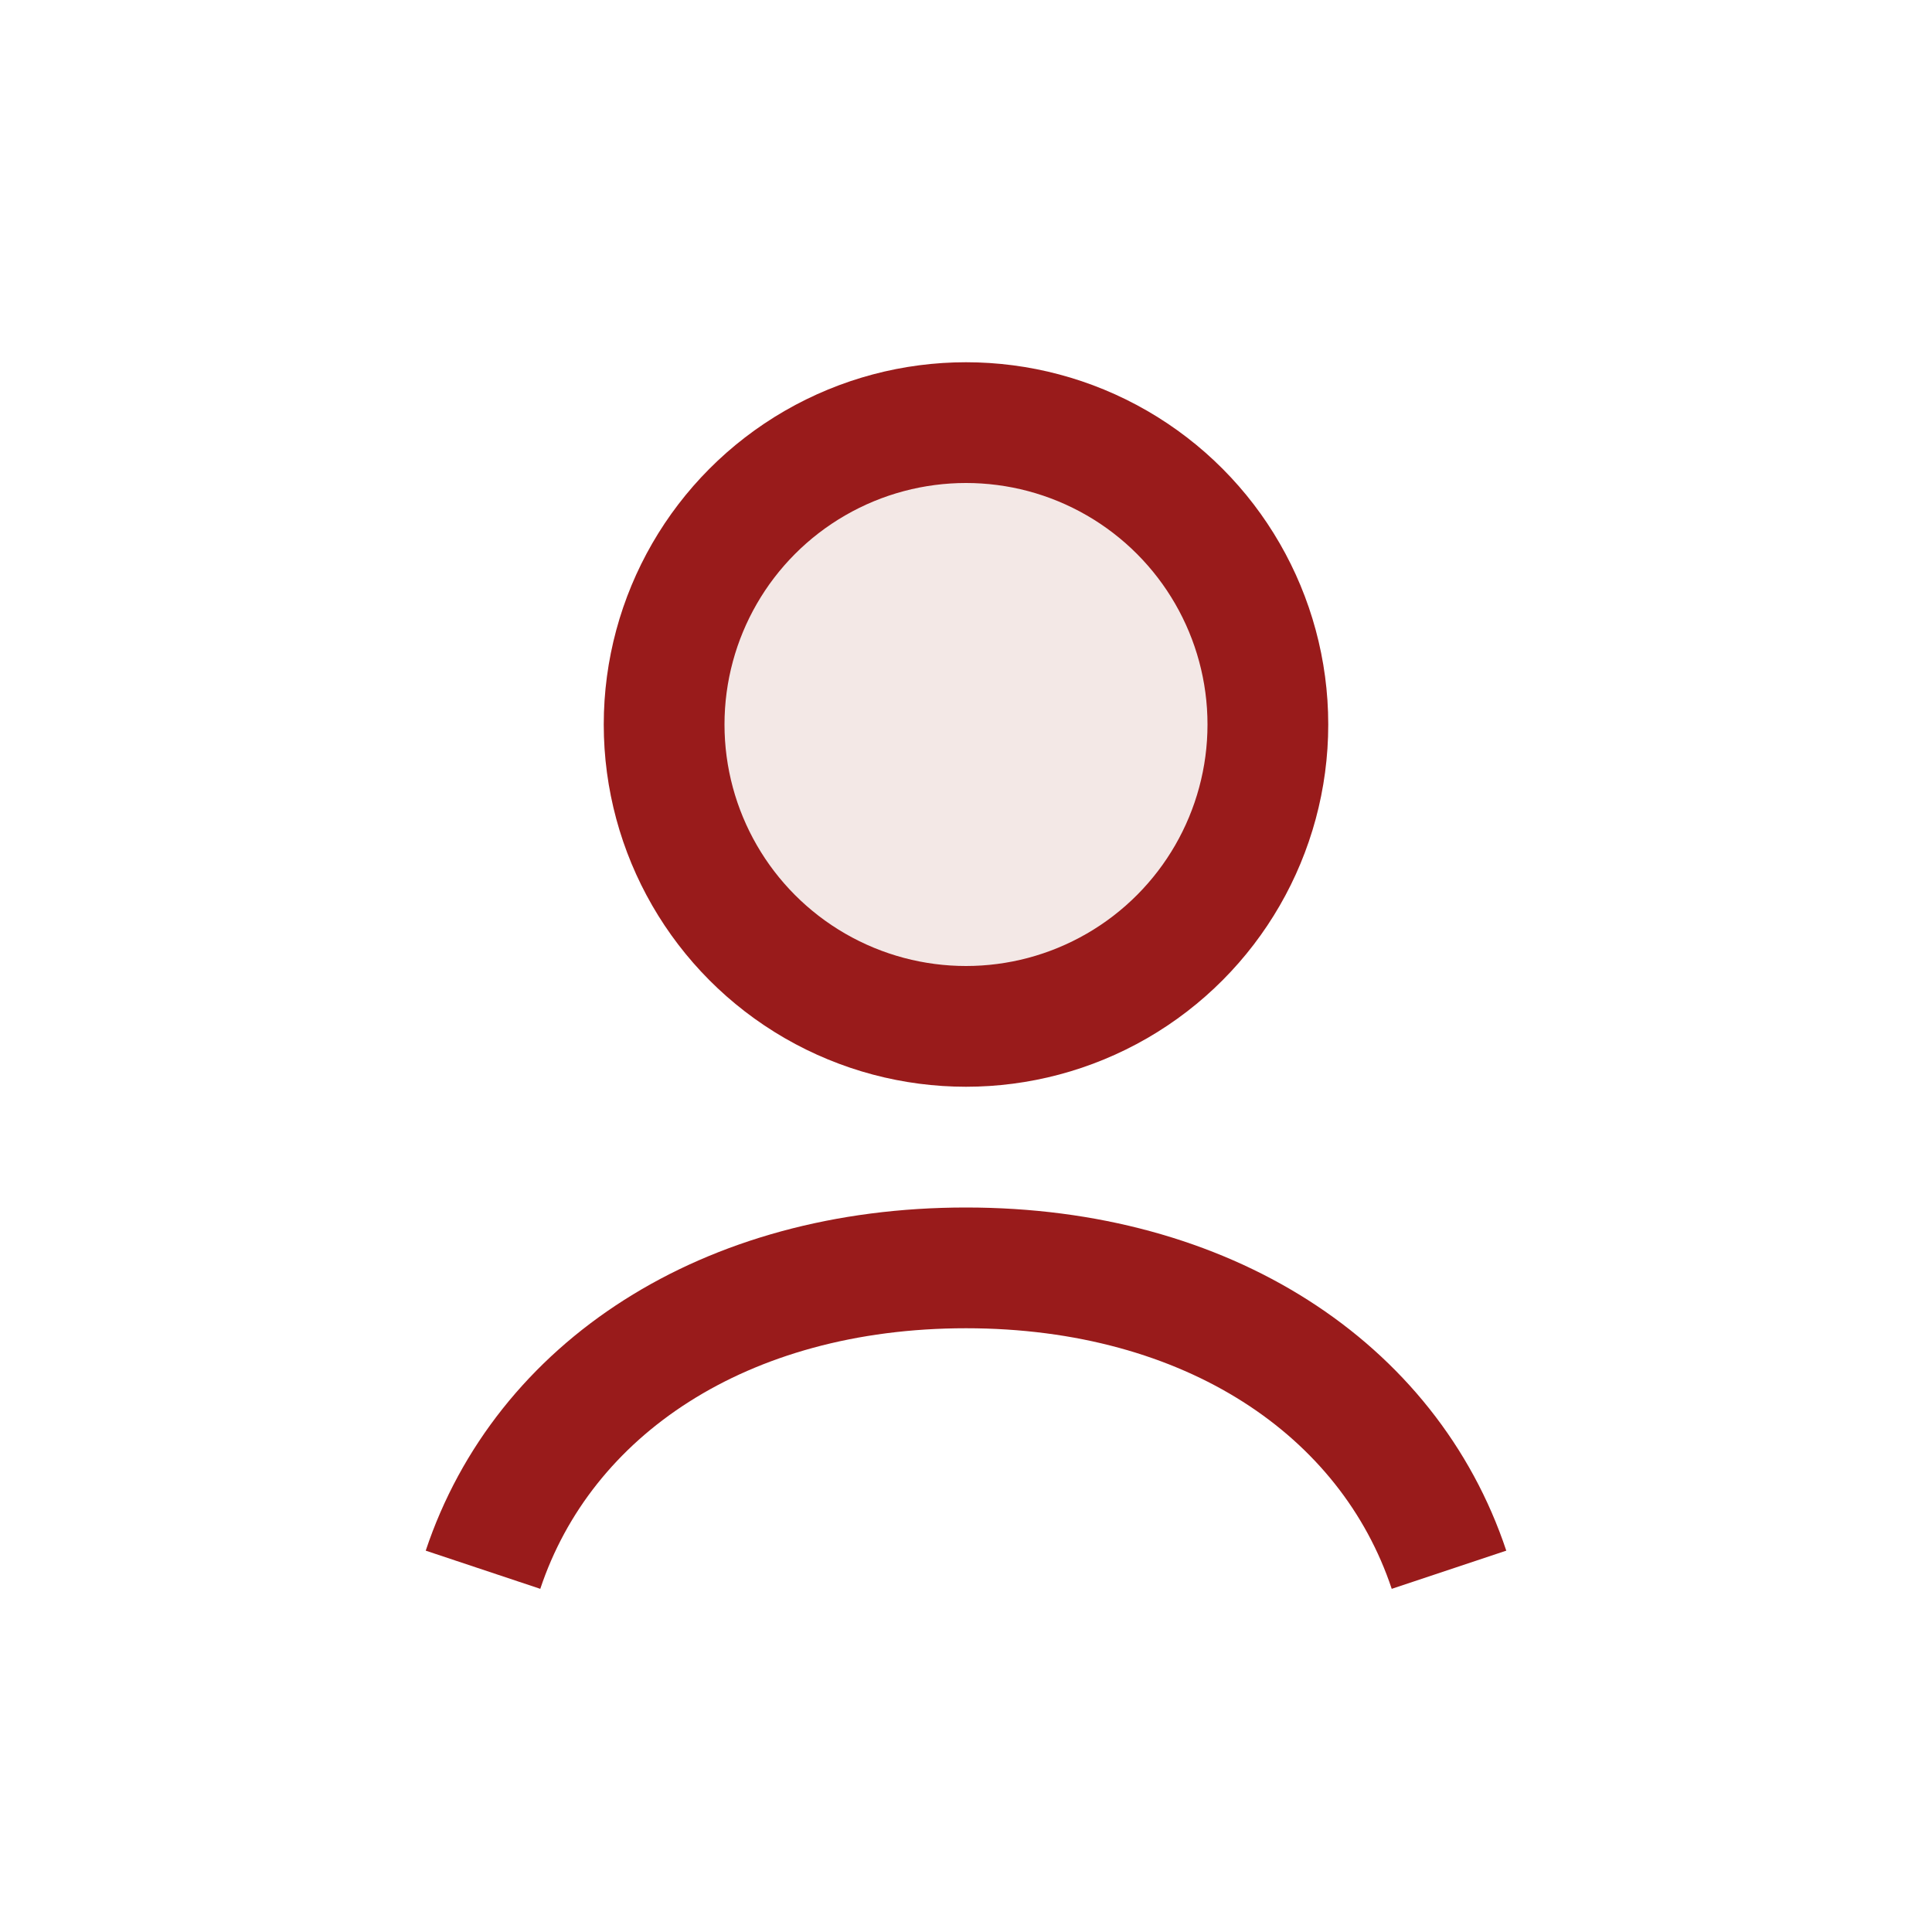
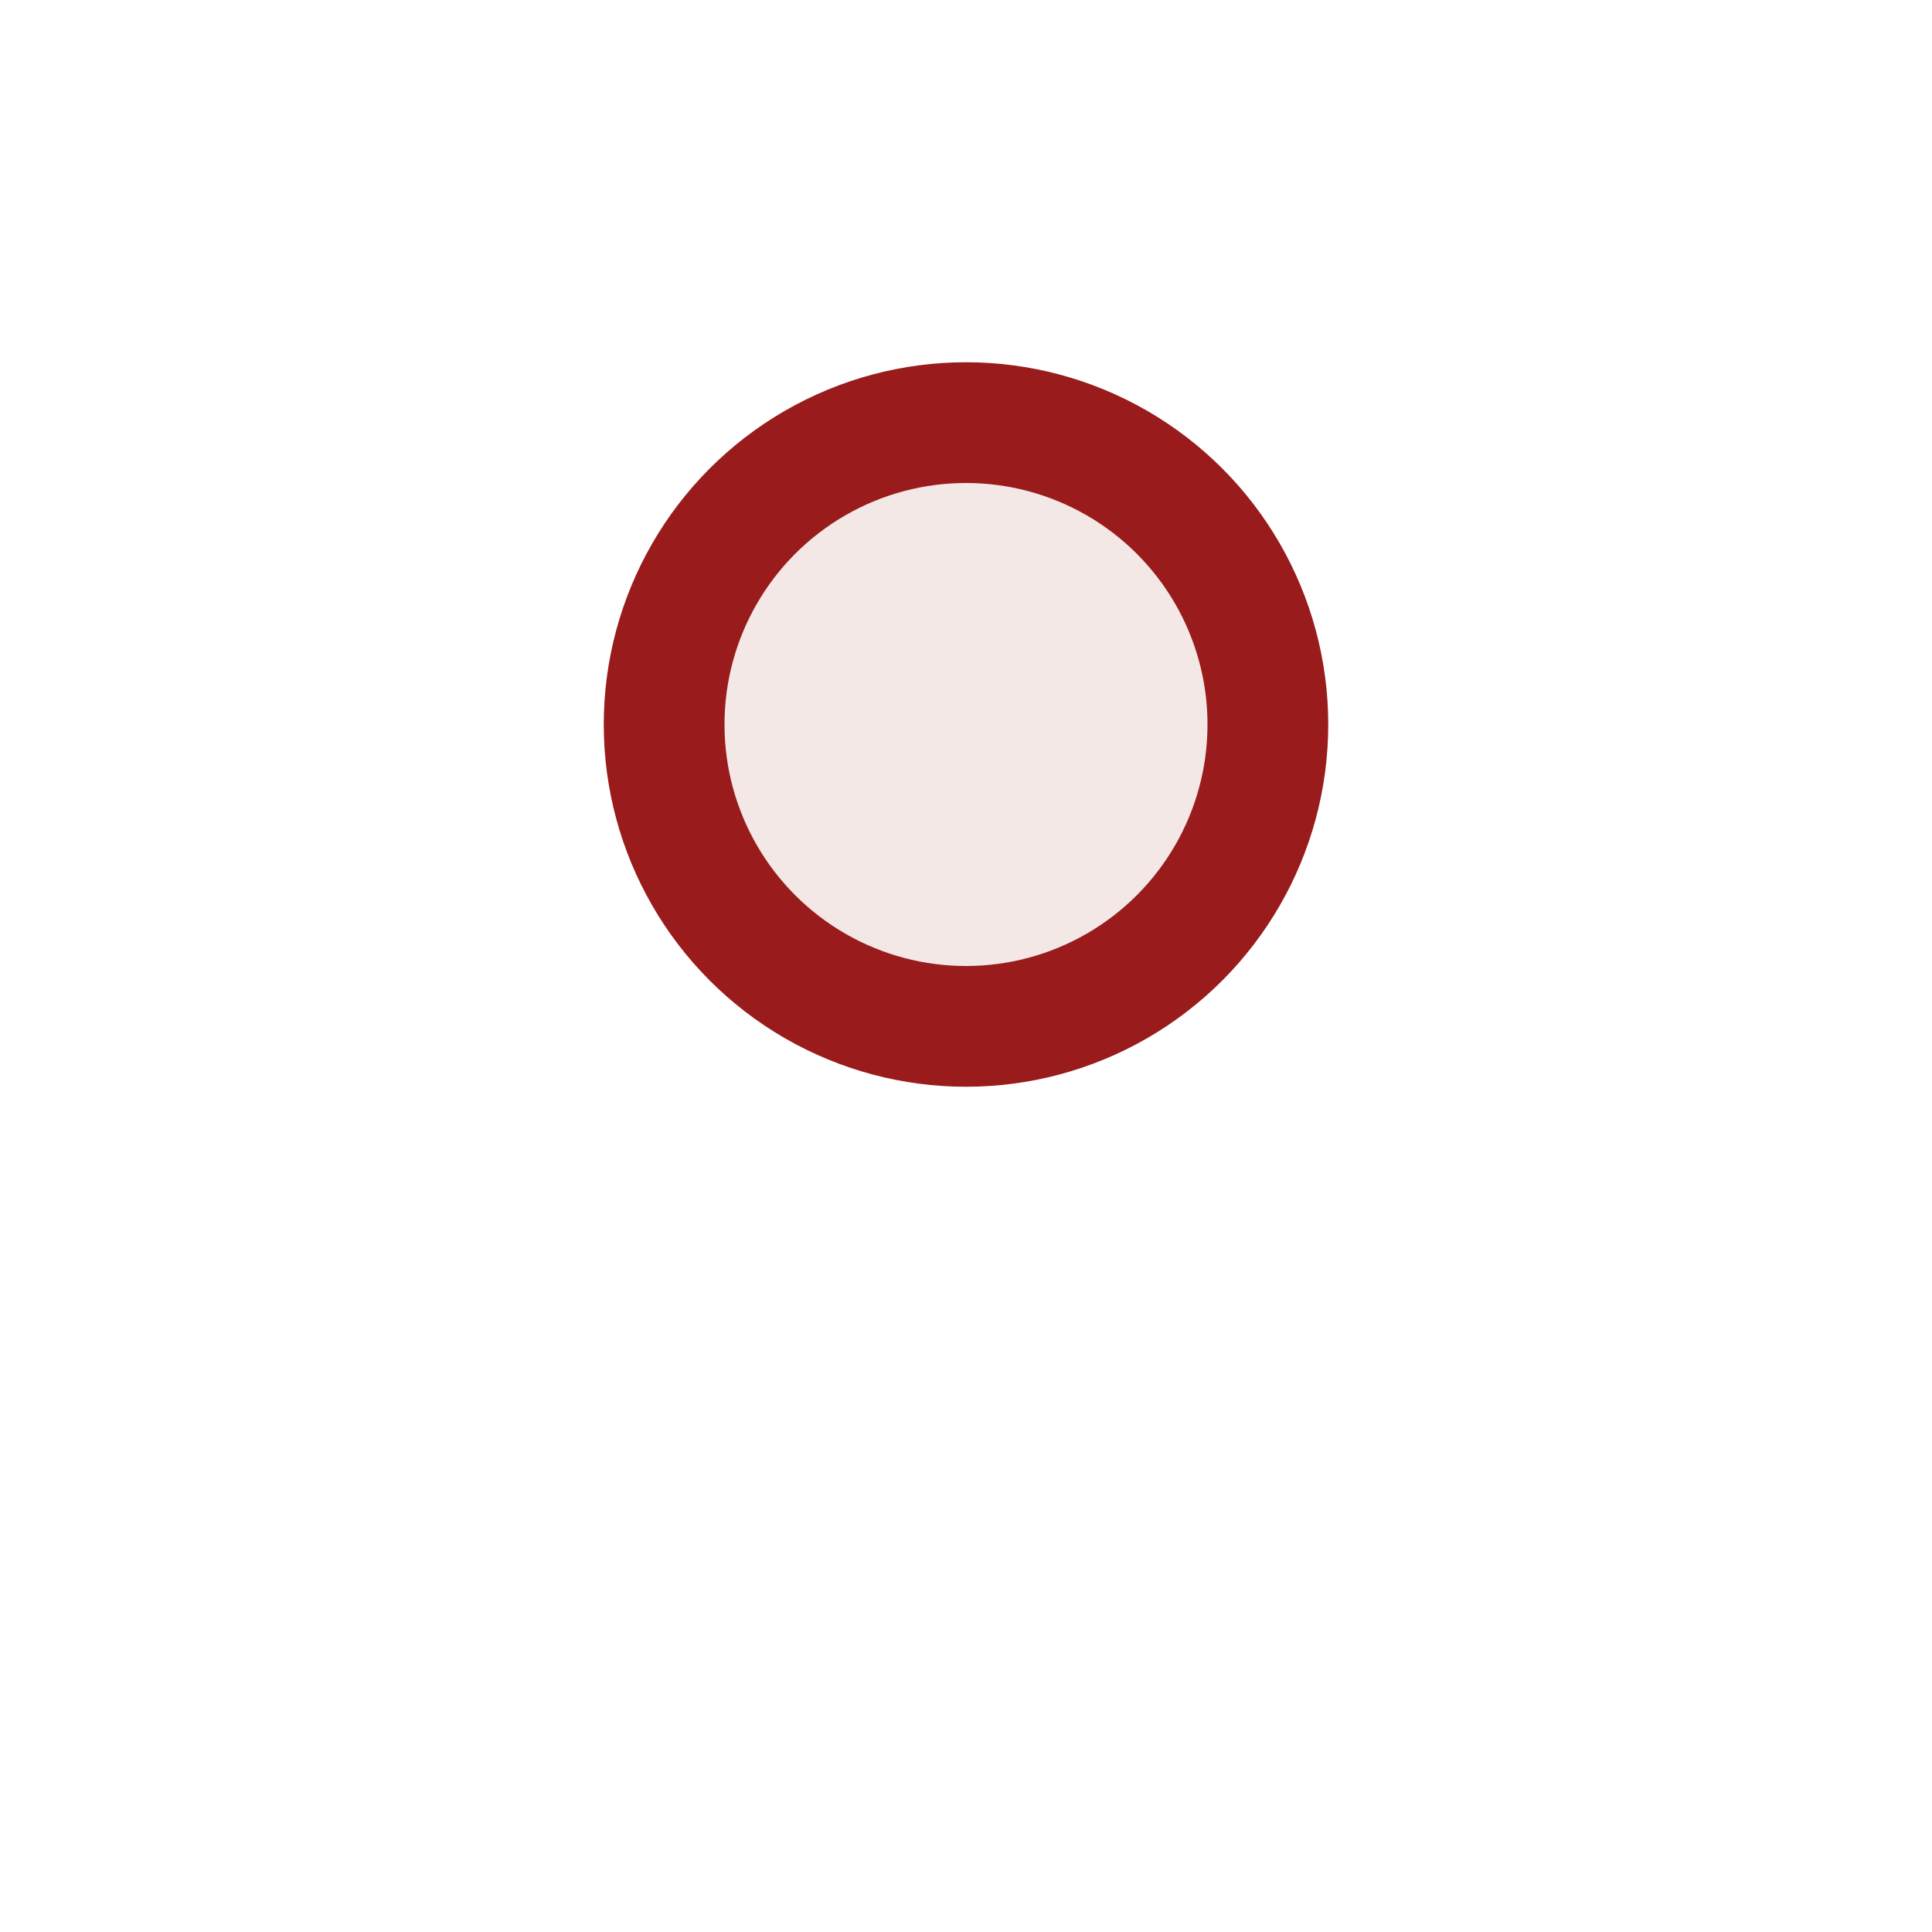
<svg xmlns="http://www.w3.org/2000/svg" width="32" height="32" viewBox="0 0 32 32">
  <circle cx="16" cy="12" r="5" fill="#F3E8E6" stroke="#991B1B" stroke-width="2" />
-   <path d="M8 26c1-3 4-5 8-5s7 2 8 5" stroke="#991B1B" stroke-width="2" fill="none" />
</svg>